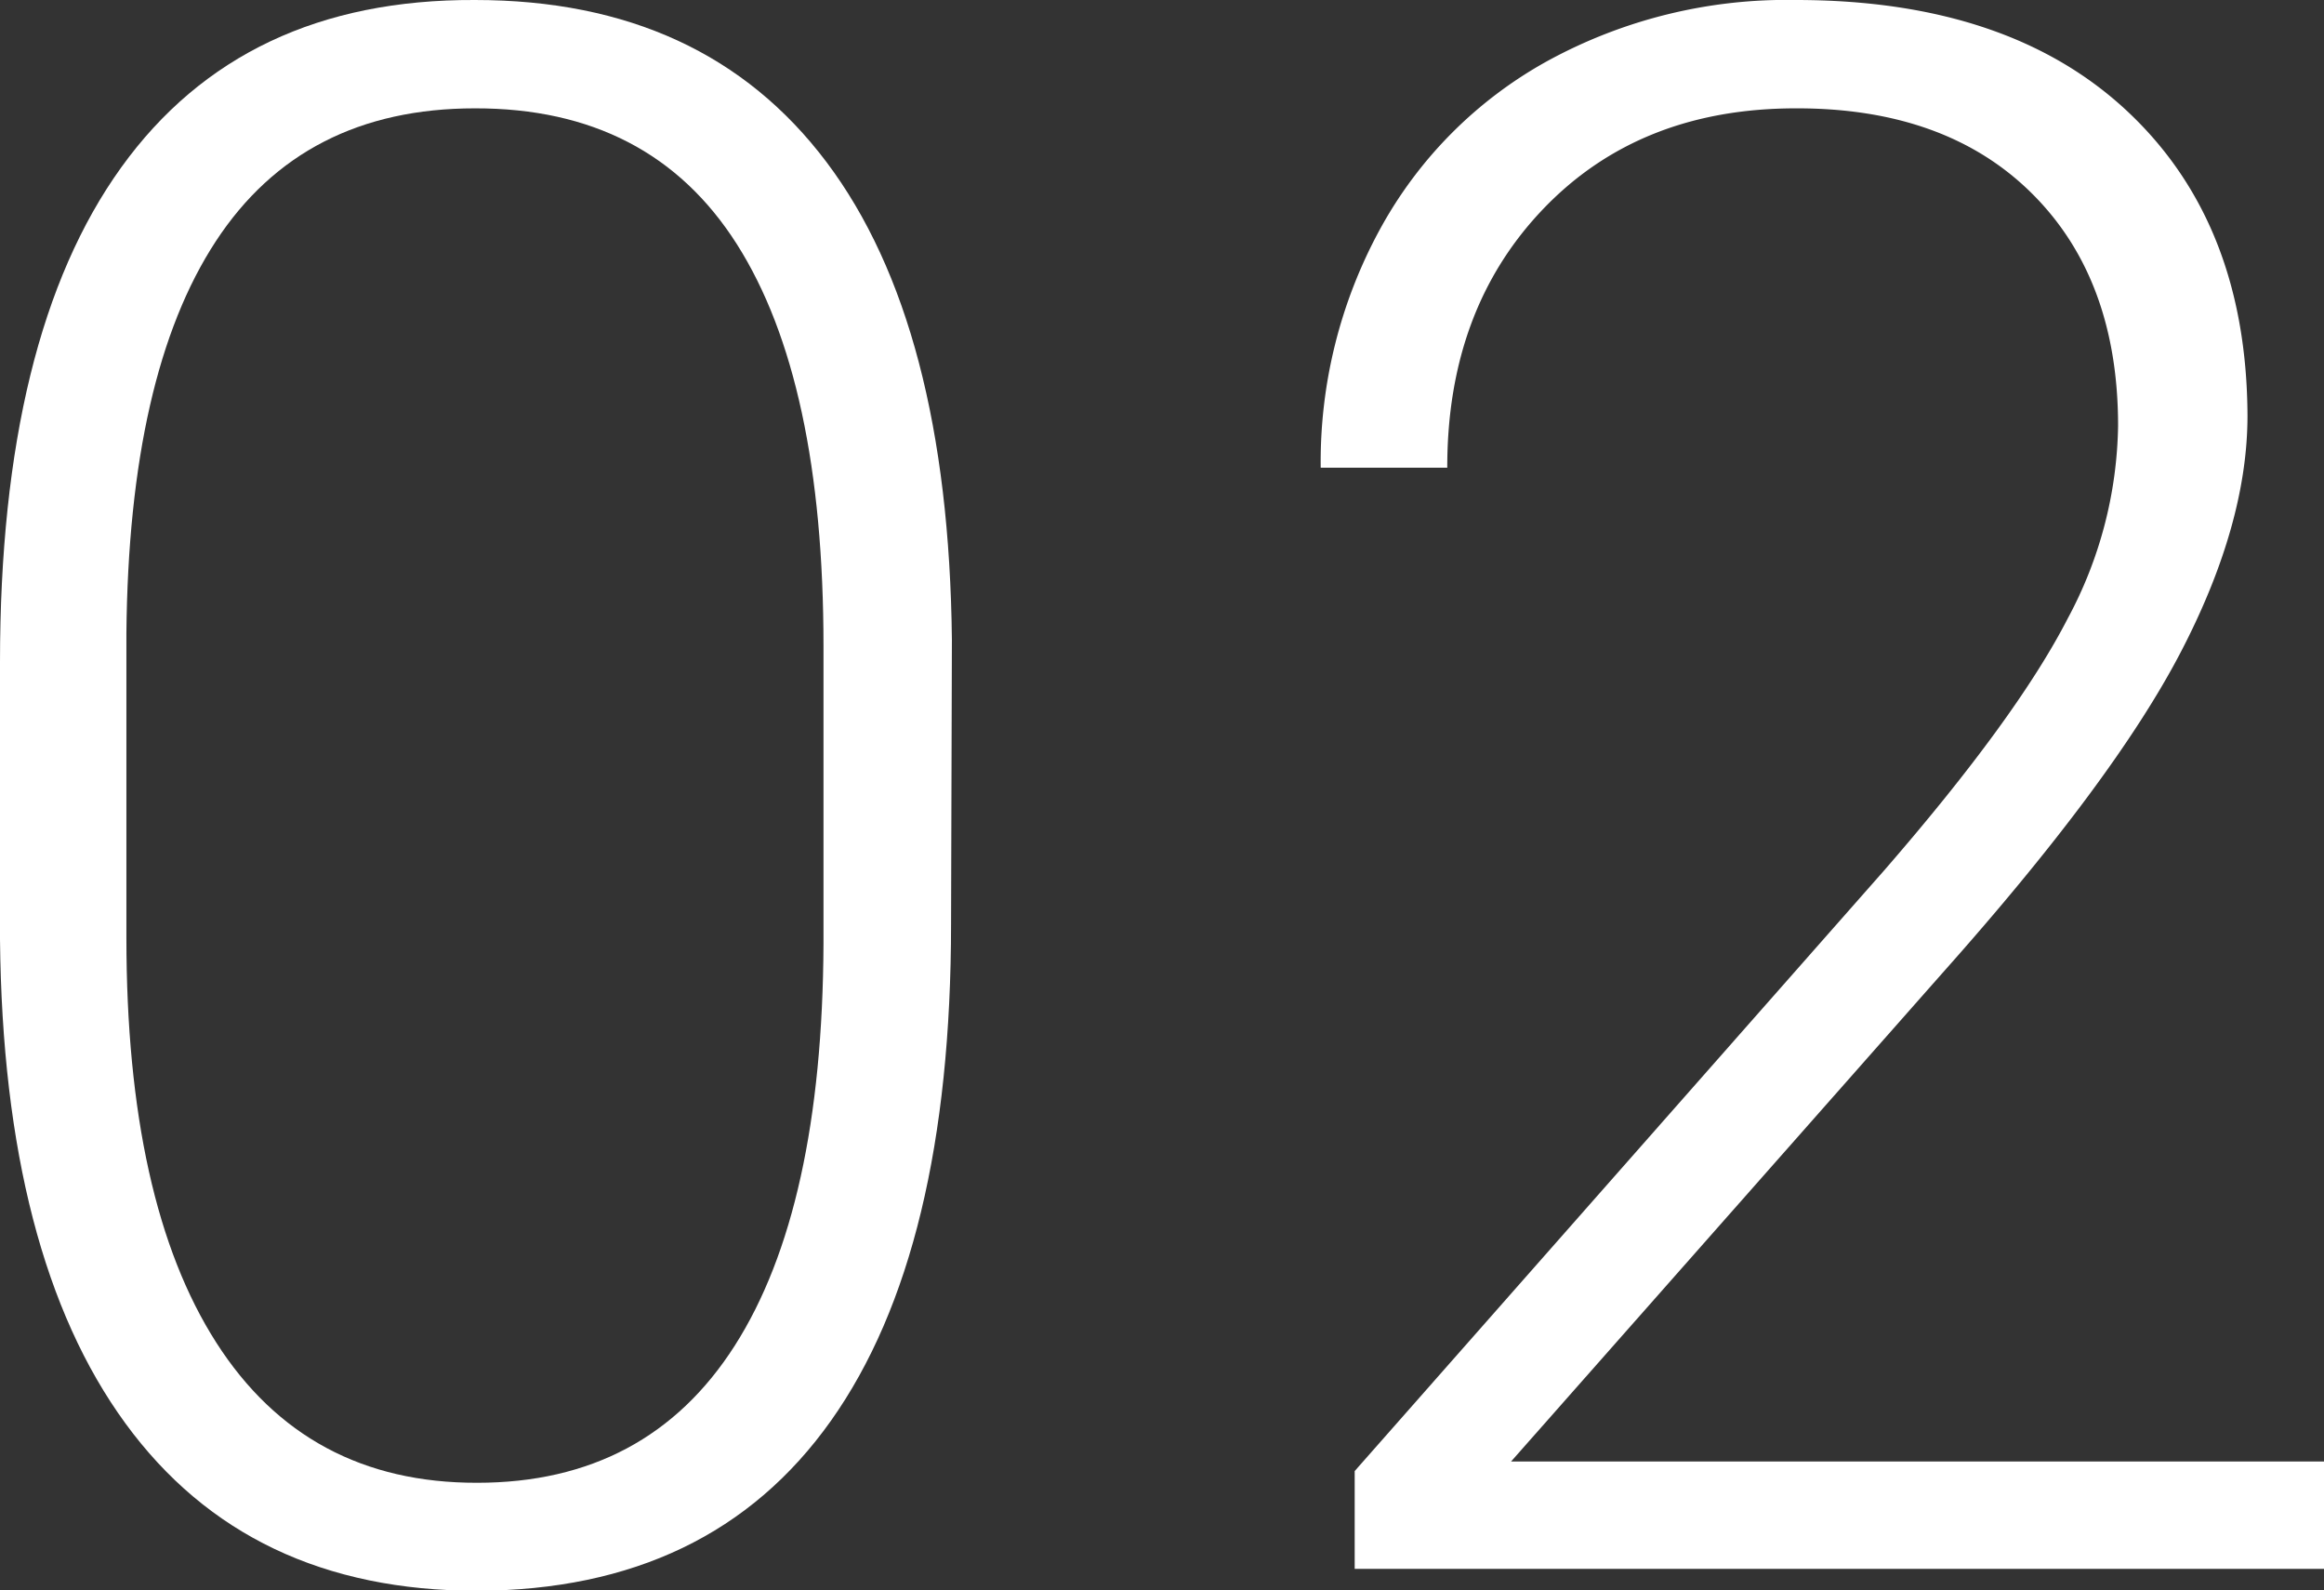
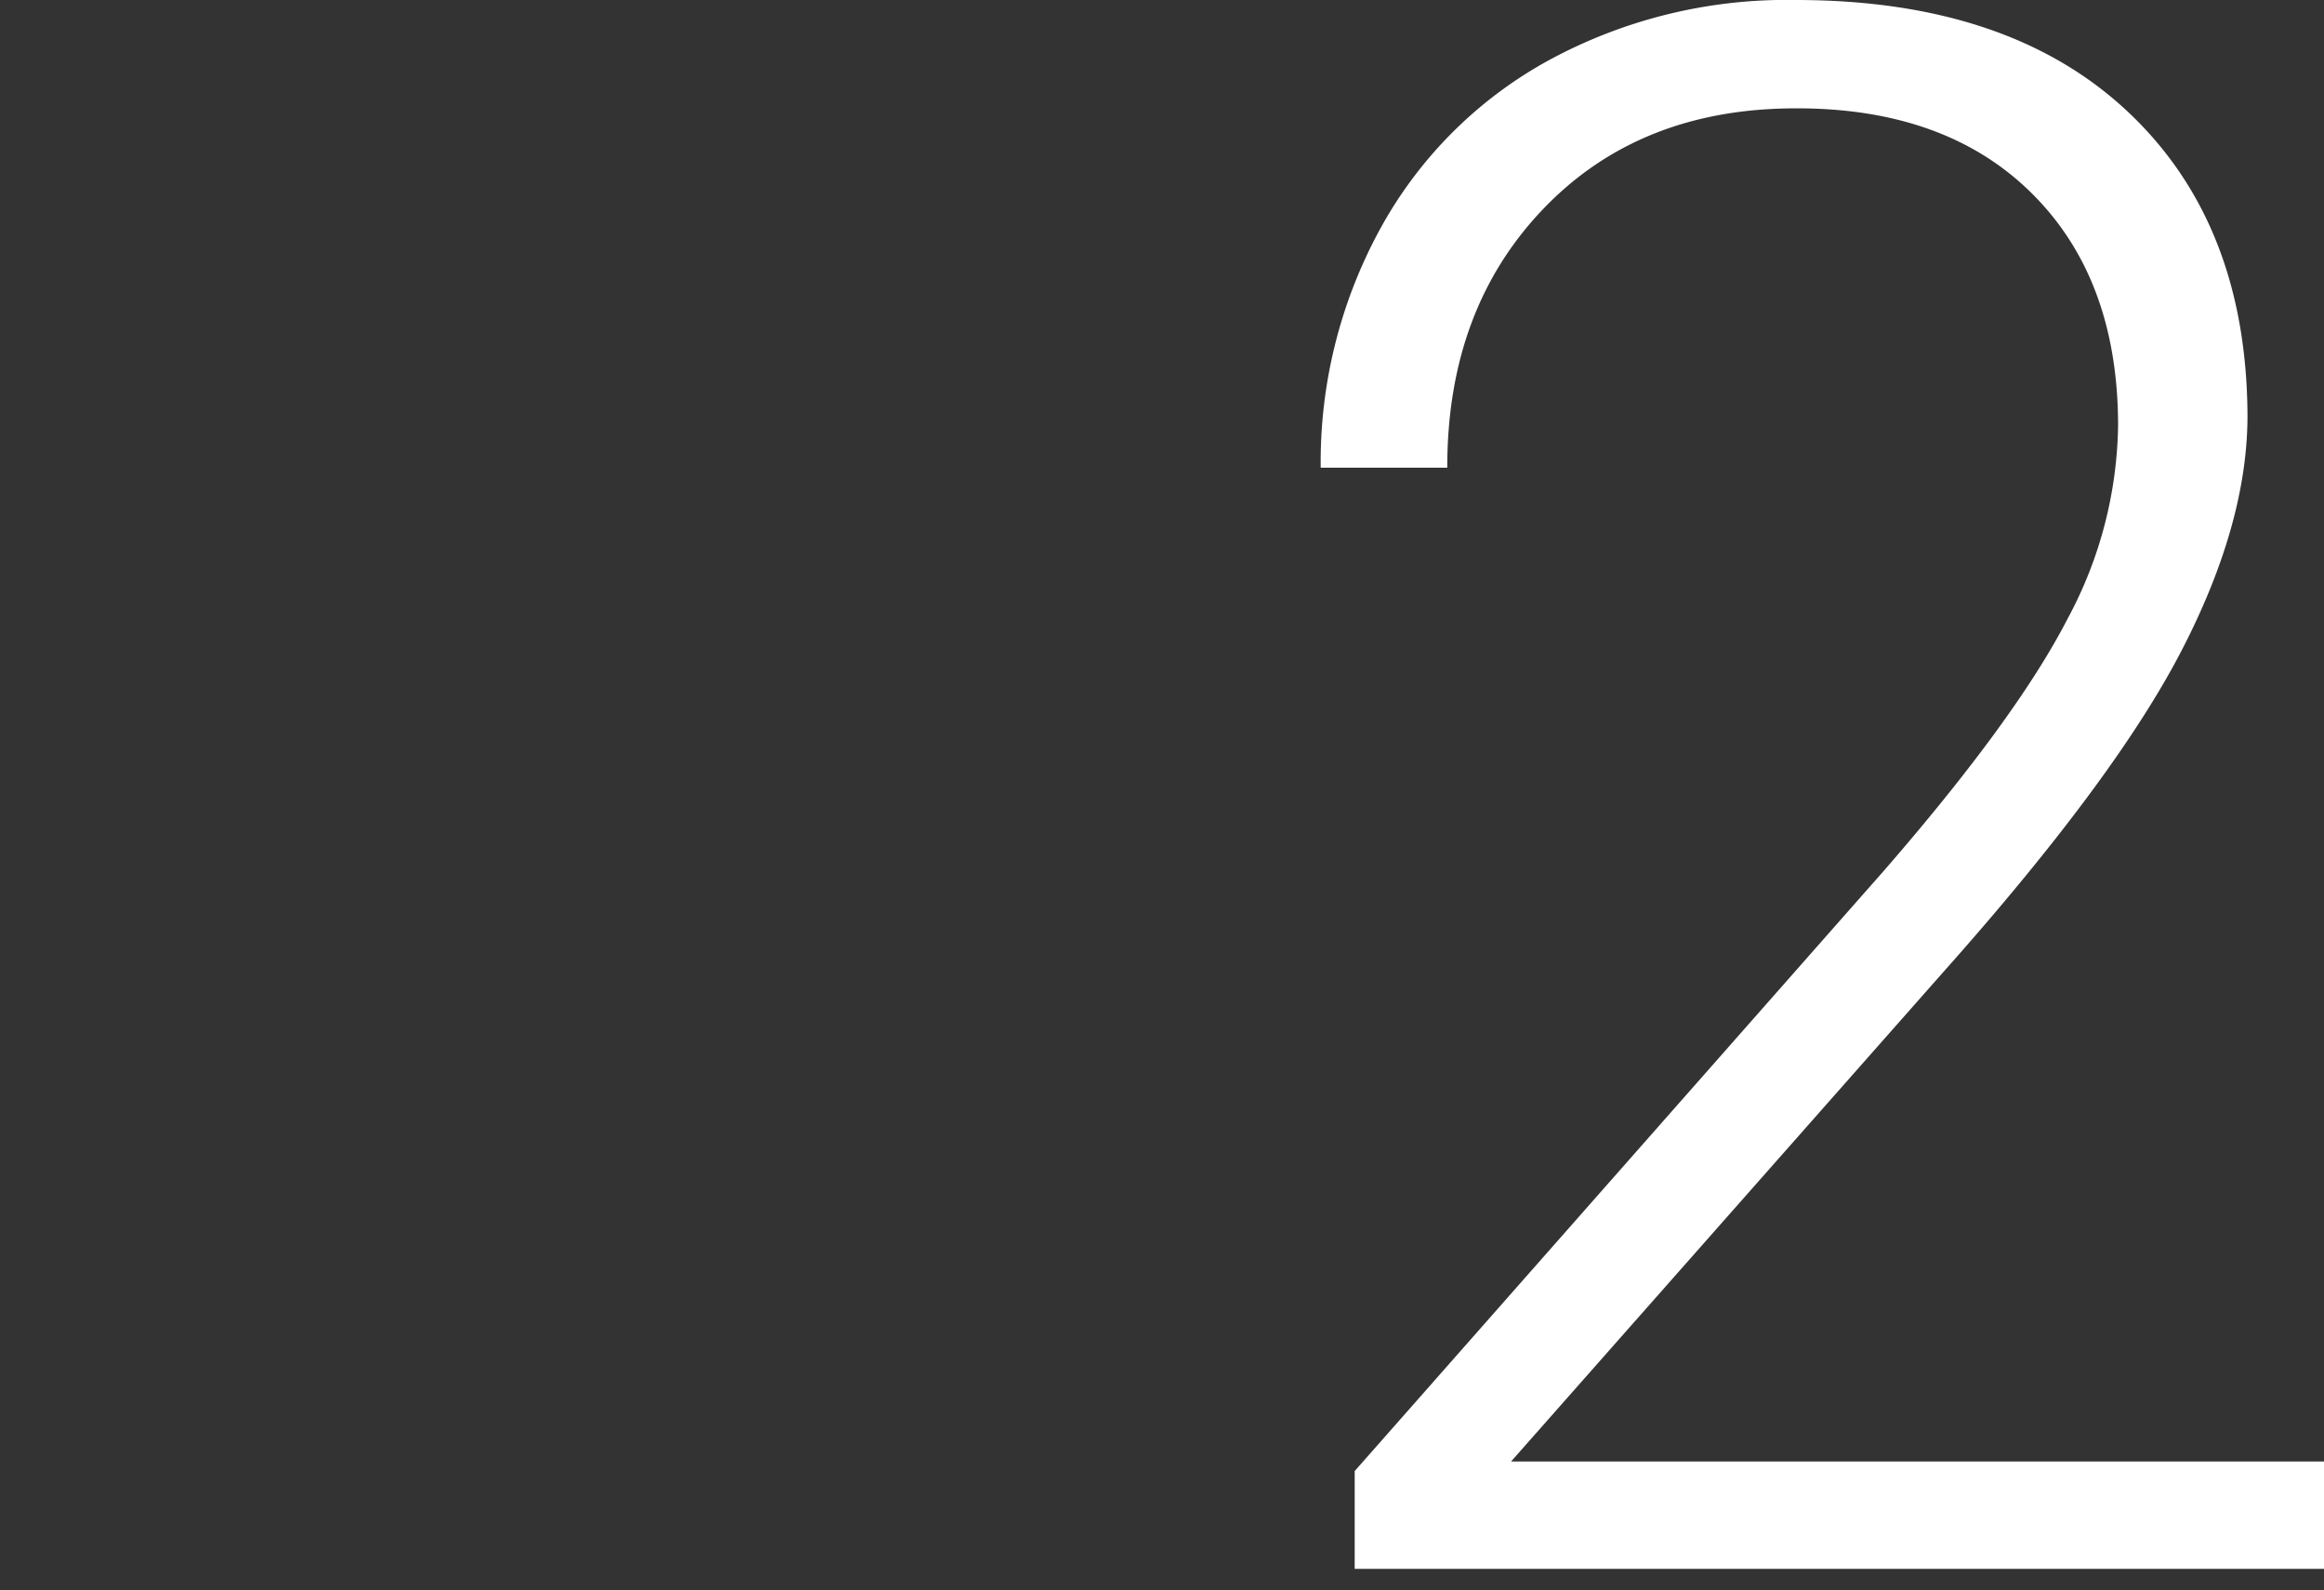
<svg xmlns="http://www.w3.org/2000/svg" viewBox="0 0 138.82 94.96">
  <rect x="0" y="0" width="138.82" height="94.96" fill="#333333" stroke="none" />
  <defs>
    <style>.cls-1{fill:#fff;}</style>
  </defs>
  <g id="Ebene_2" data-name="Ebene 2">
    <g id="Capa_1" data-name="Capa 1">
-       <path class="cls-1" d="M56.81,55.16q0,19.56-7.17,29.68T28.5,95Q14.79,95,7.49,85T0,56.11V39.55Q0,20.06,7.24,10T28.37,0q13.71,0,21,9.68t7.49,28.53ZM49.19,38.59q0-15.86-5.17-24T28.37,6.47q-10.28,0-15.48,7.94T7.55,37.83V56q0,15.79,5.37,24.18T28.5,88.55q10.16,0,15.39-8.19t5.3-24Z" />
      <path class="cls-1" d="M138.82,93.69H80.92V87.85L112.6,51.92q7.88-9.08,10.92-15a25,25,0,0,0,3-11.49q0-8.76-5.14-13.87T107.27,6.47q-9.33,0-15.08,6T86.45,27.93H78.89a29,29,0,0,1,3.53-14.22,25.34,25.34,0,0,1,10-10.06A29.76,29.76,0,0,1,107.27,0Q120,0,127.1,6.67t7.15,18.15q0,6.48-4,14.15T116,58.14L90.26,87.28h48.56Z" />
    </g>
  </g>
</svg>